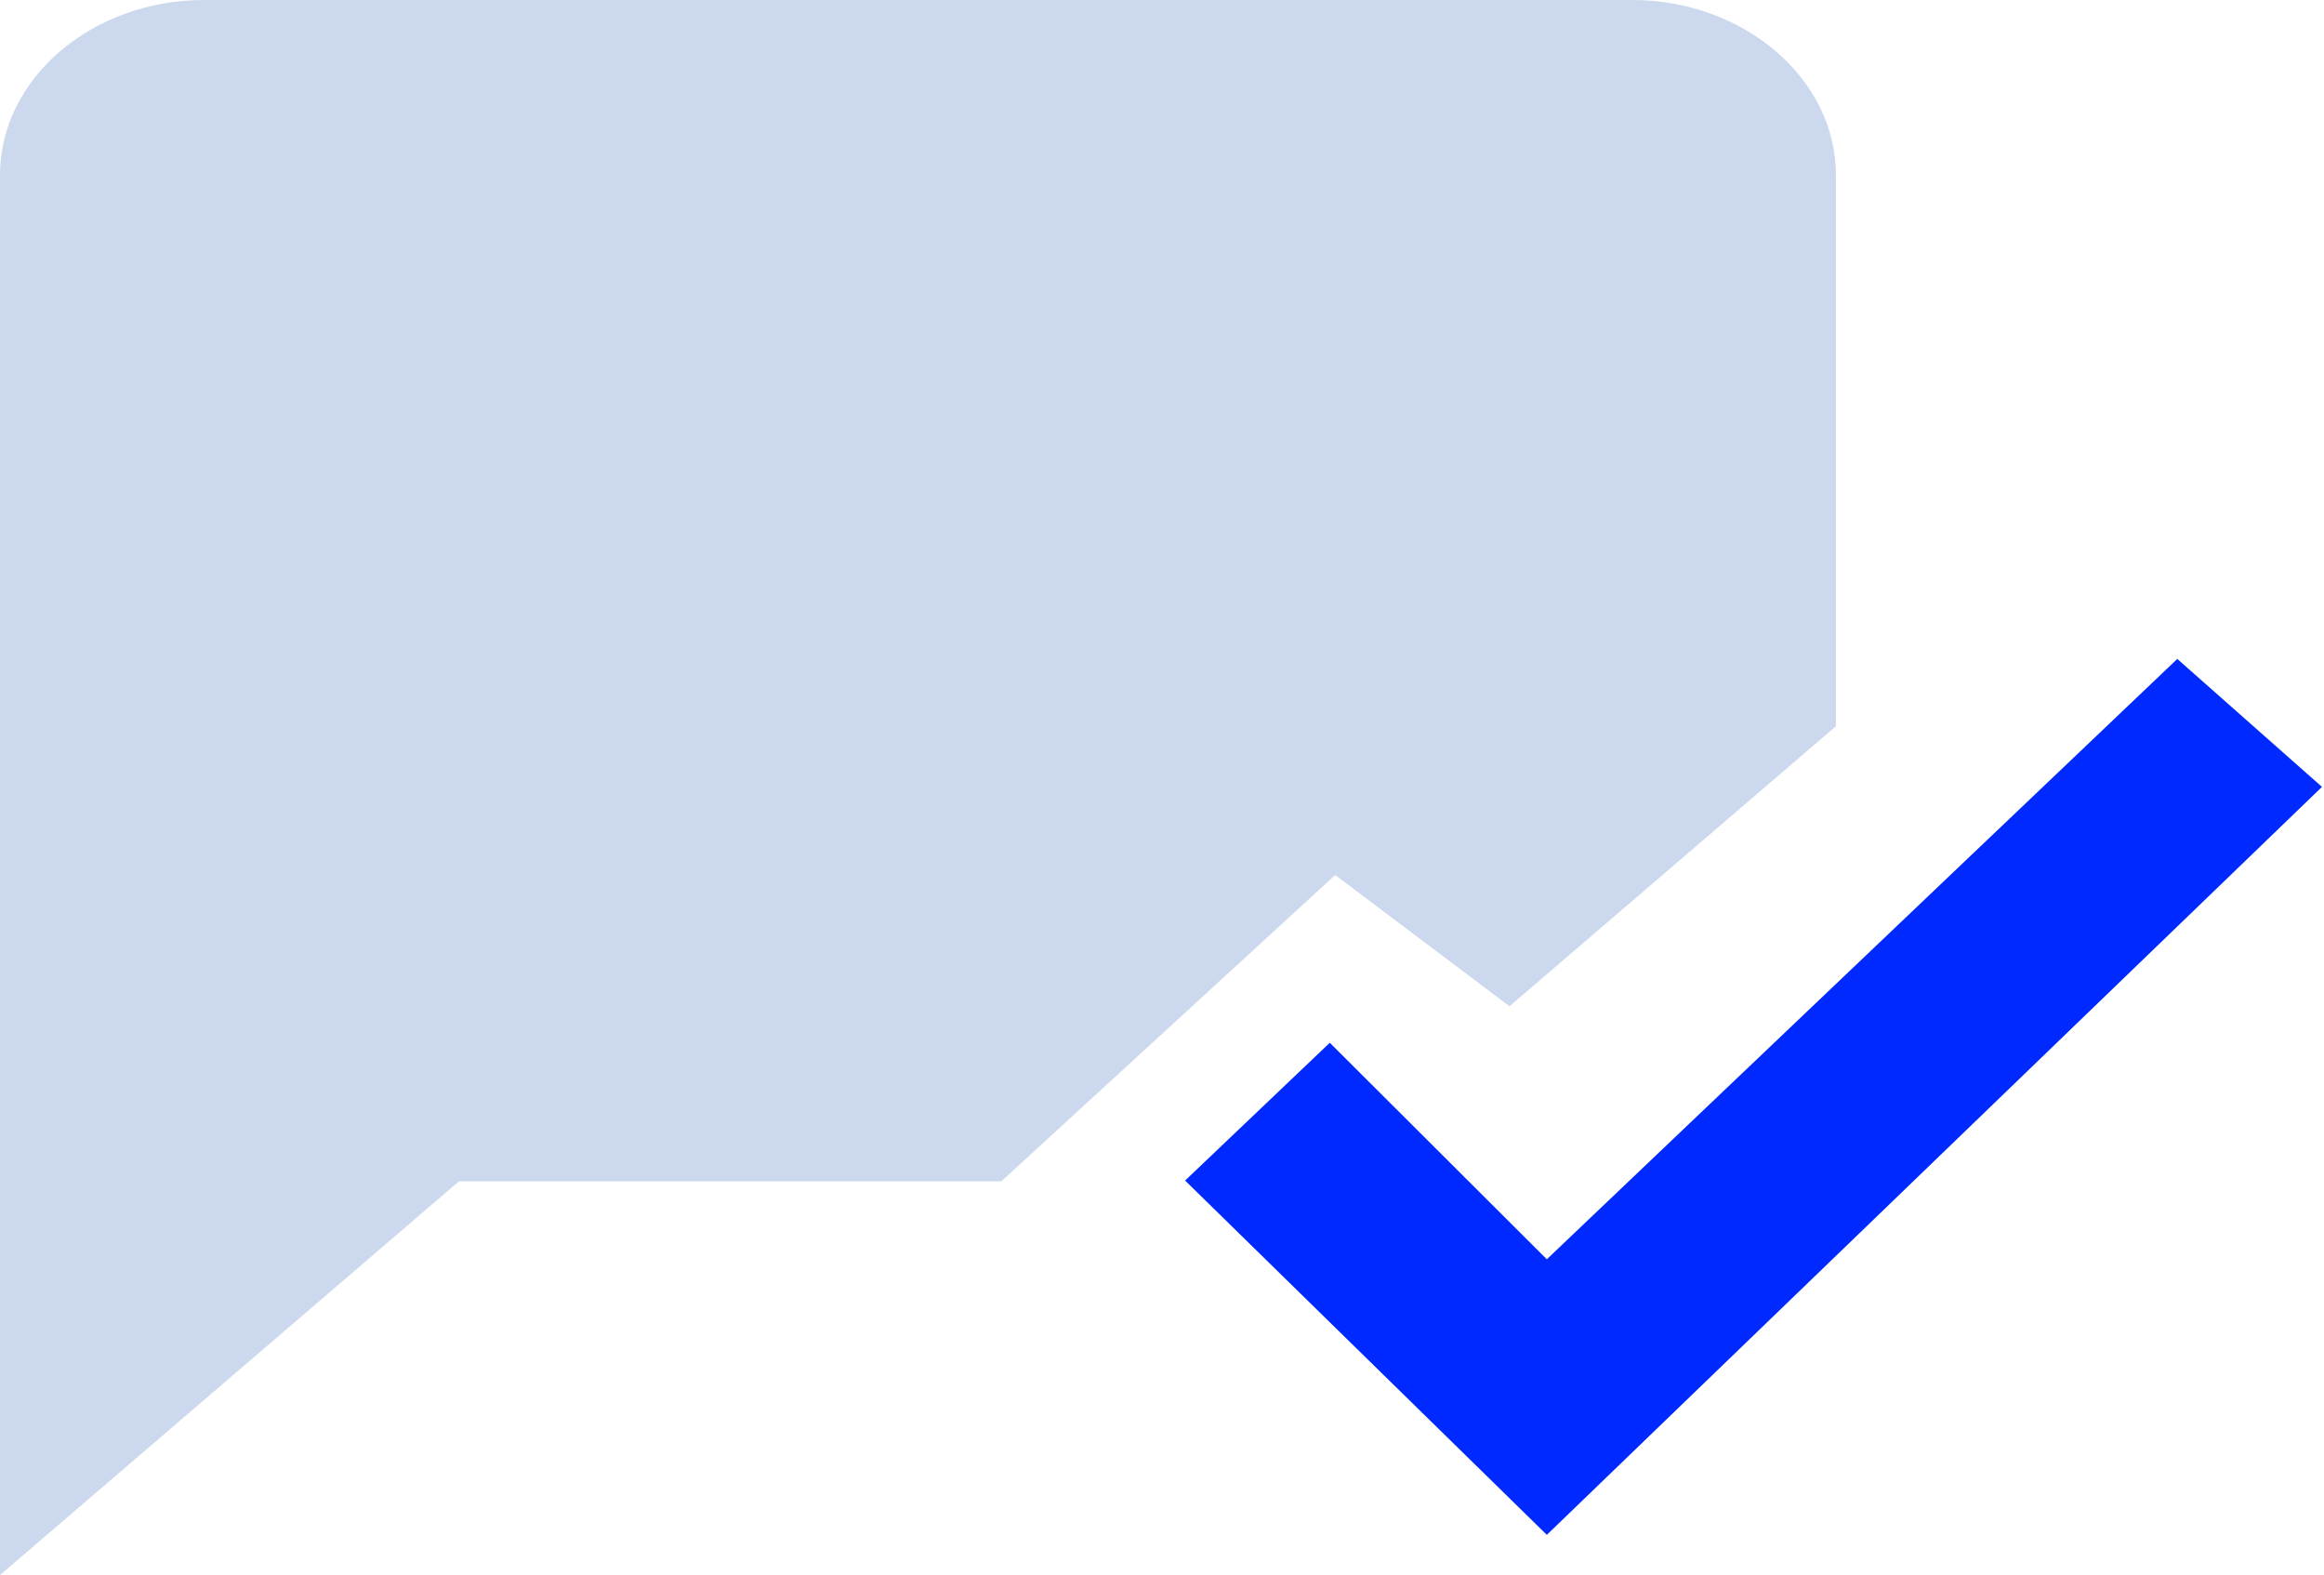
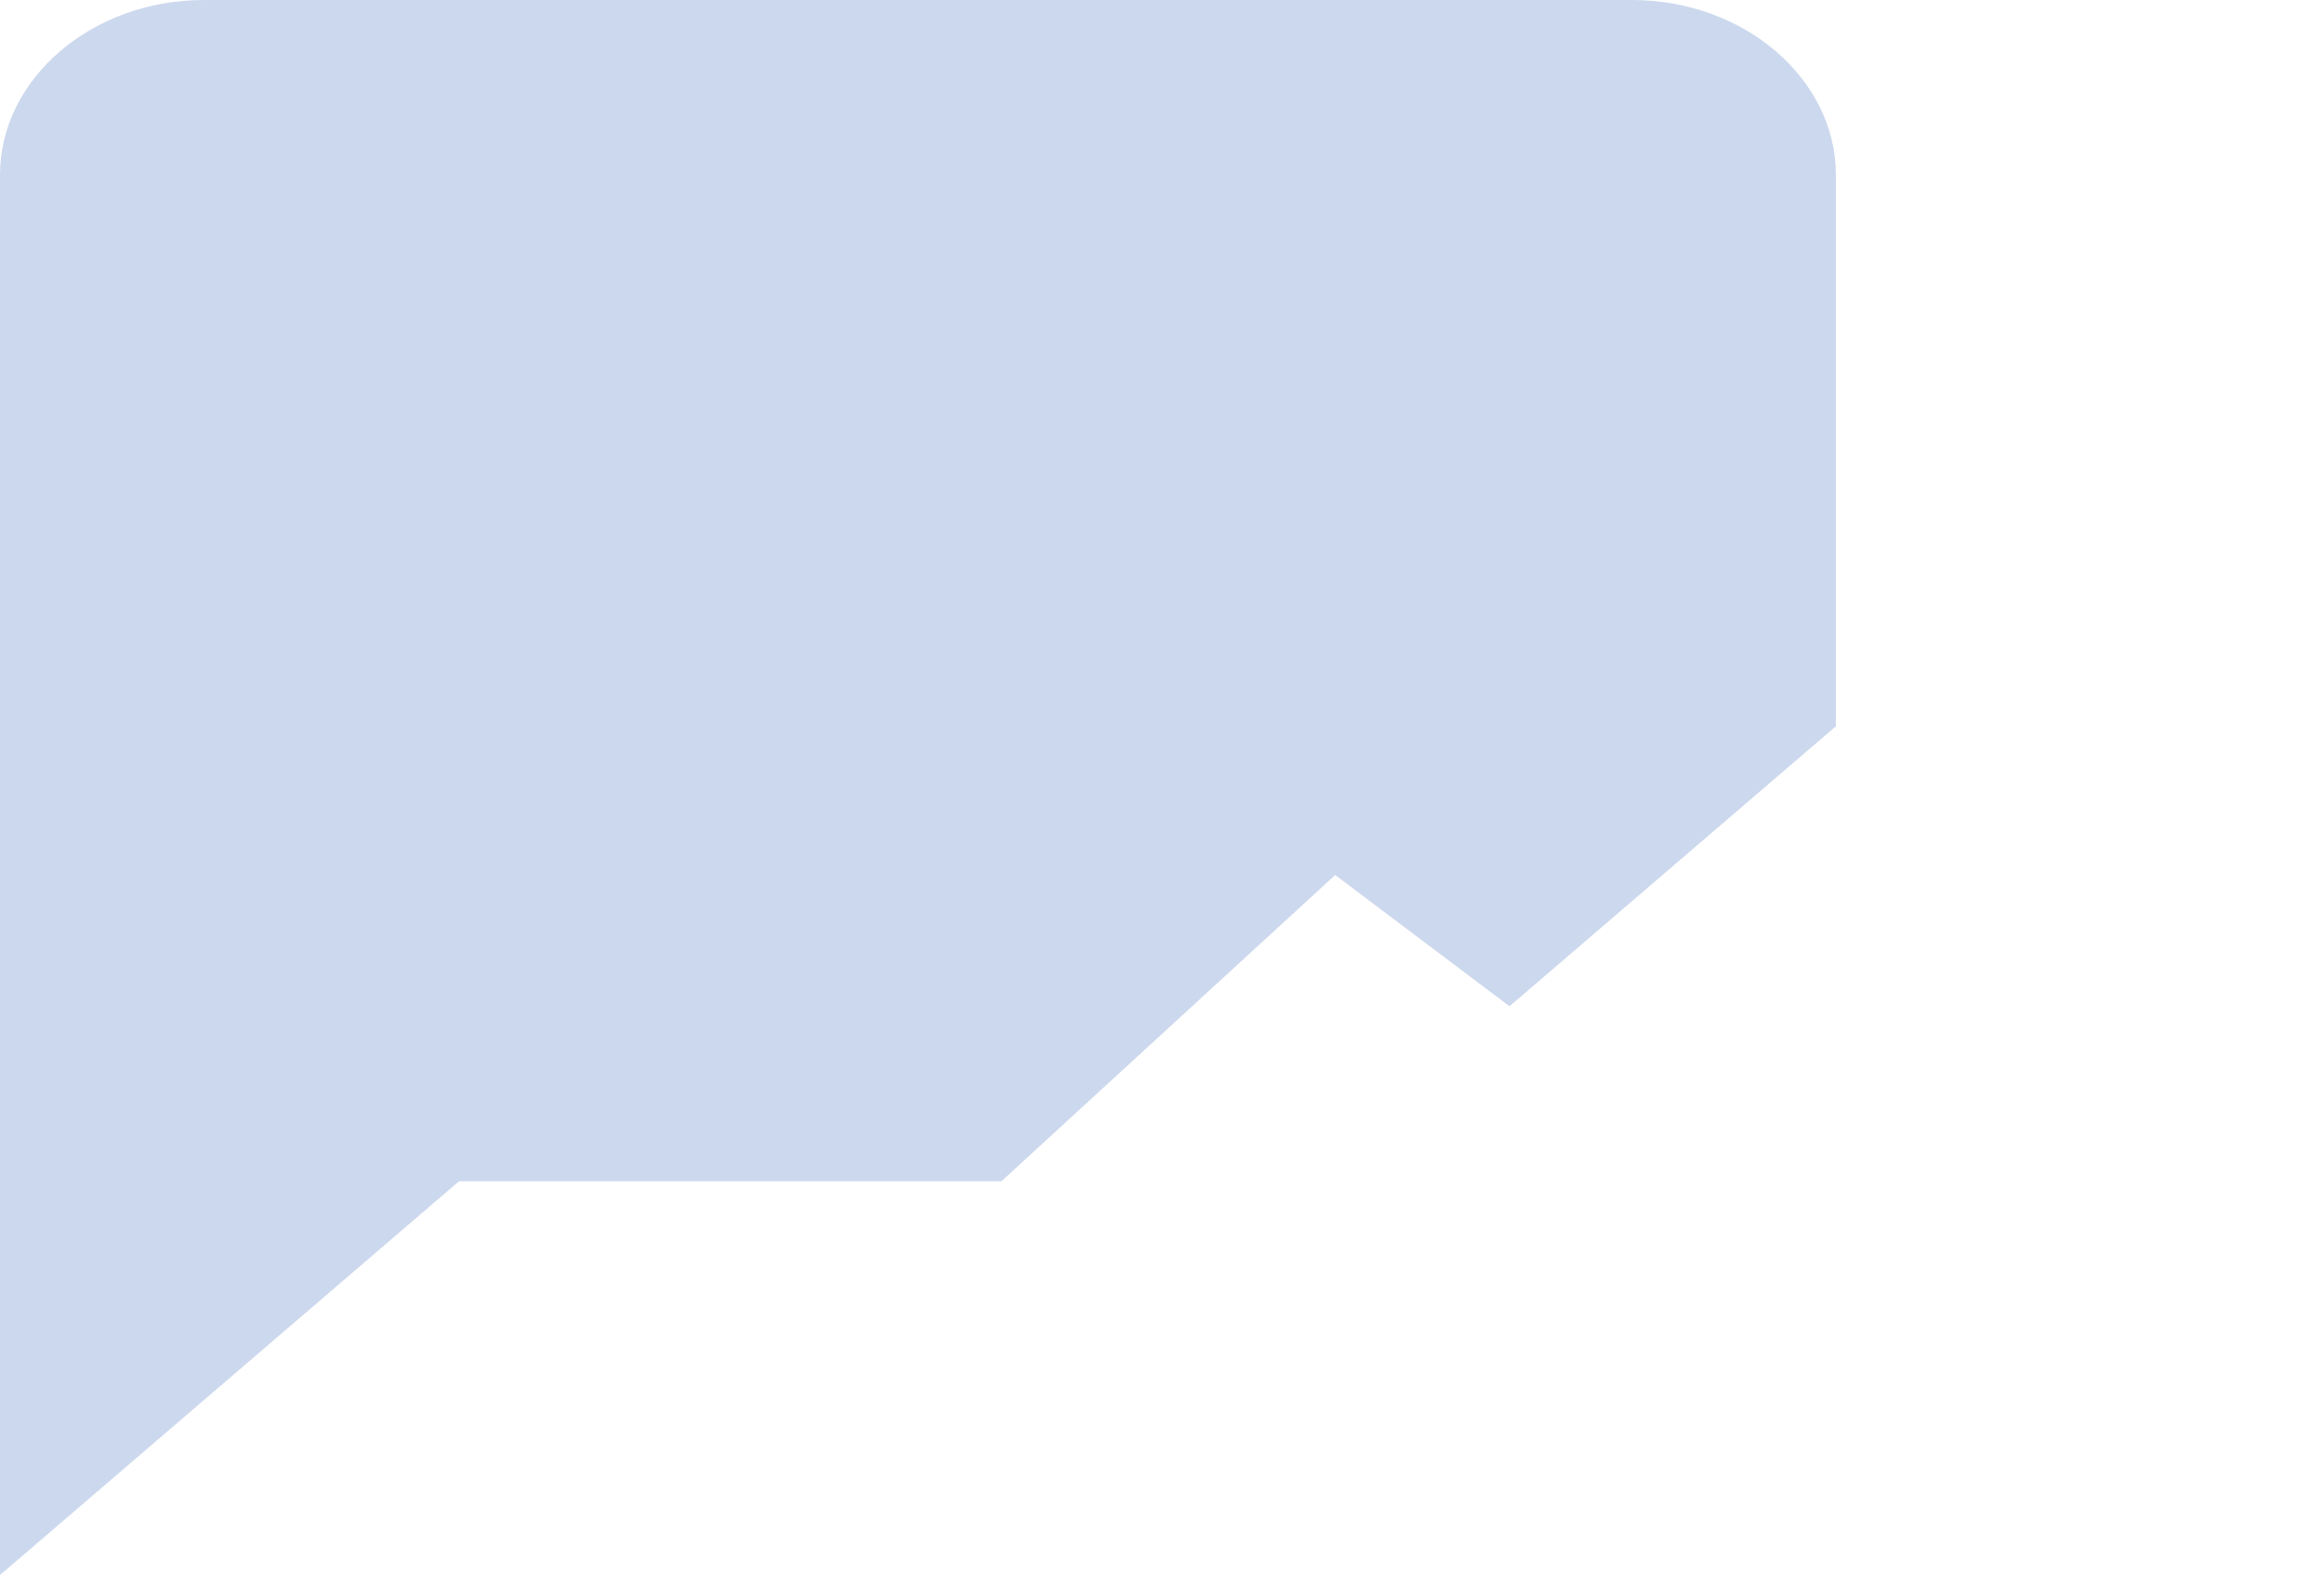
<svg xmlns="http://www.w3.org/2000/svg" width="670" height="454" viewBox="0 0 670 454" fill="none">
  <path d="M435.186 290.056L529.281 209.344V50.444C529.281 22.7 502.817 0 470.472 0H58.809C26.464 0 0 22.7 0 50.444V277.444C0 305.189 26.464 327.889 58.809 327.889L0 277.444V454L132.32 340.5H288.699L384.931 252.222L435.186 290.056Z" fill="#CCD8ED" />
-   <path d="M627.703 189.938L445.946 362.986L383.373 300.576L341.658 340.291L445.946 442.418L669.418 226.818L627.703 189.938Z" fill="#0029FF" />
</svg>